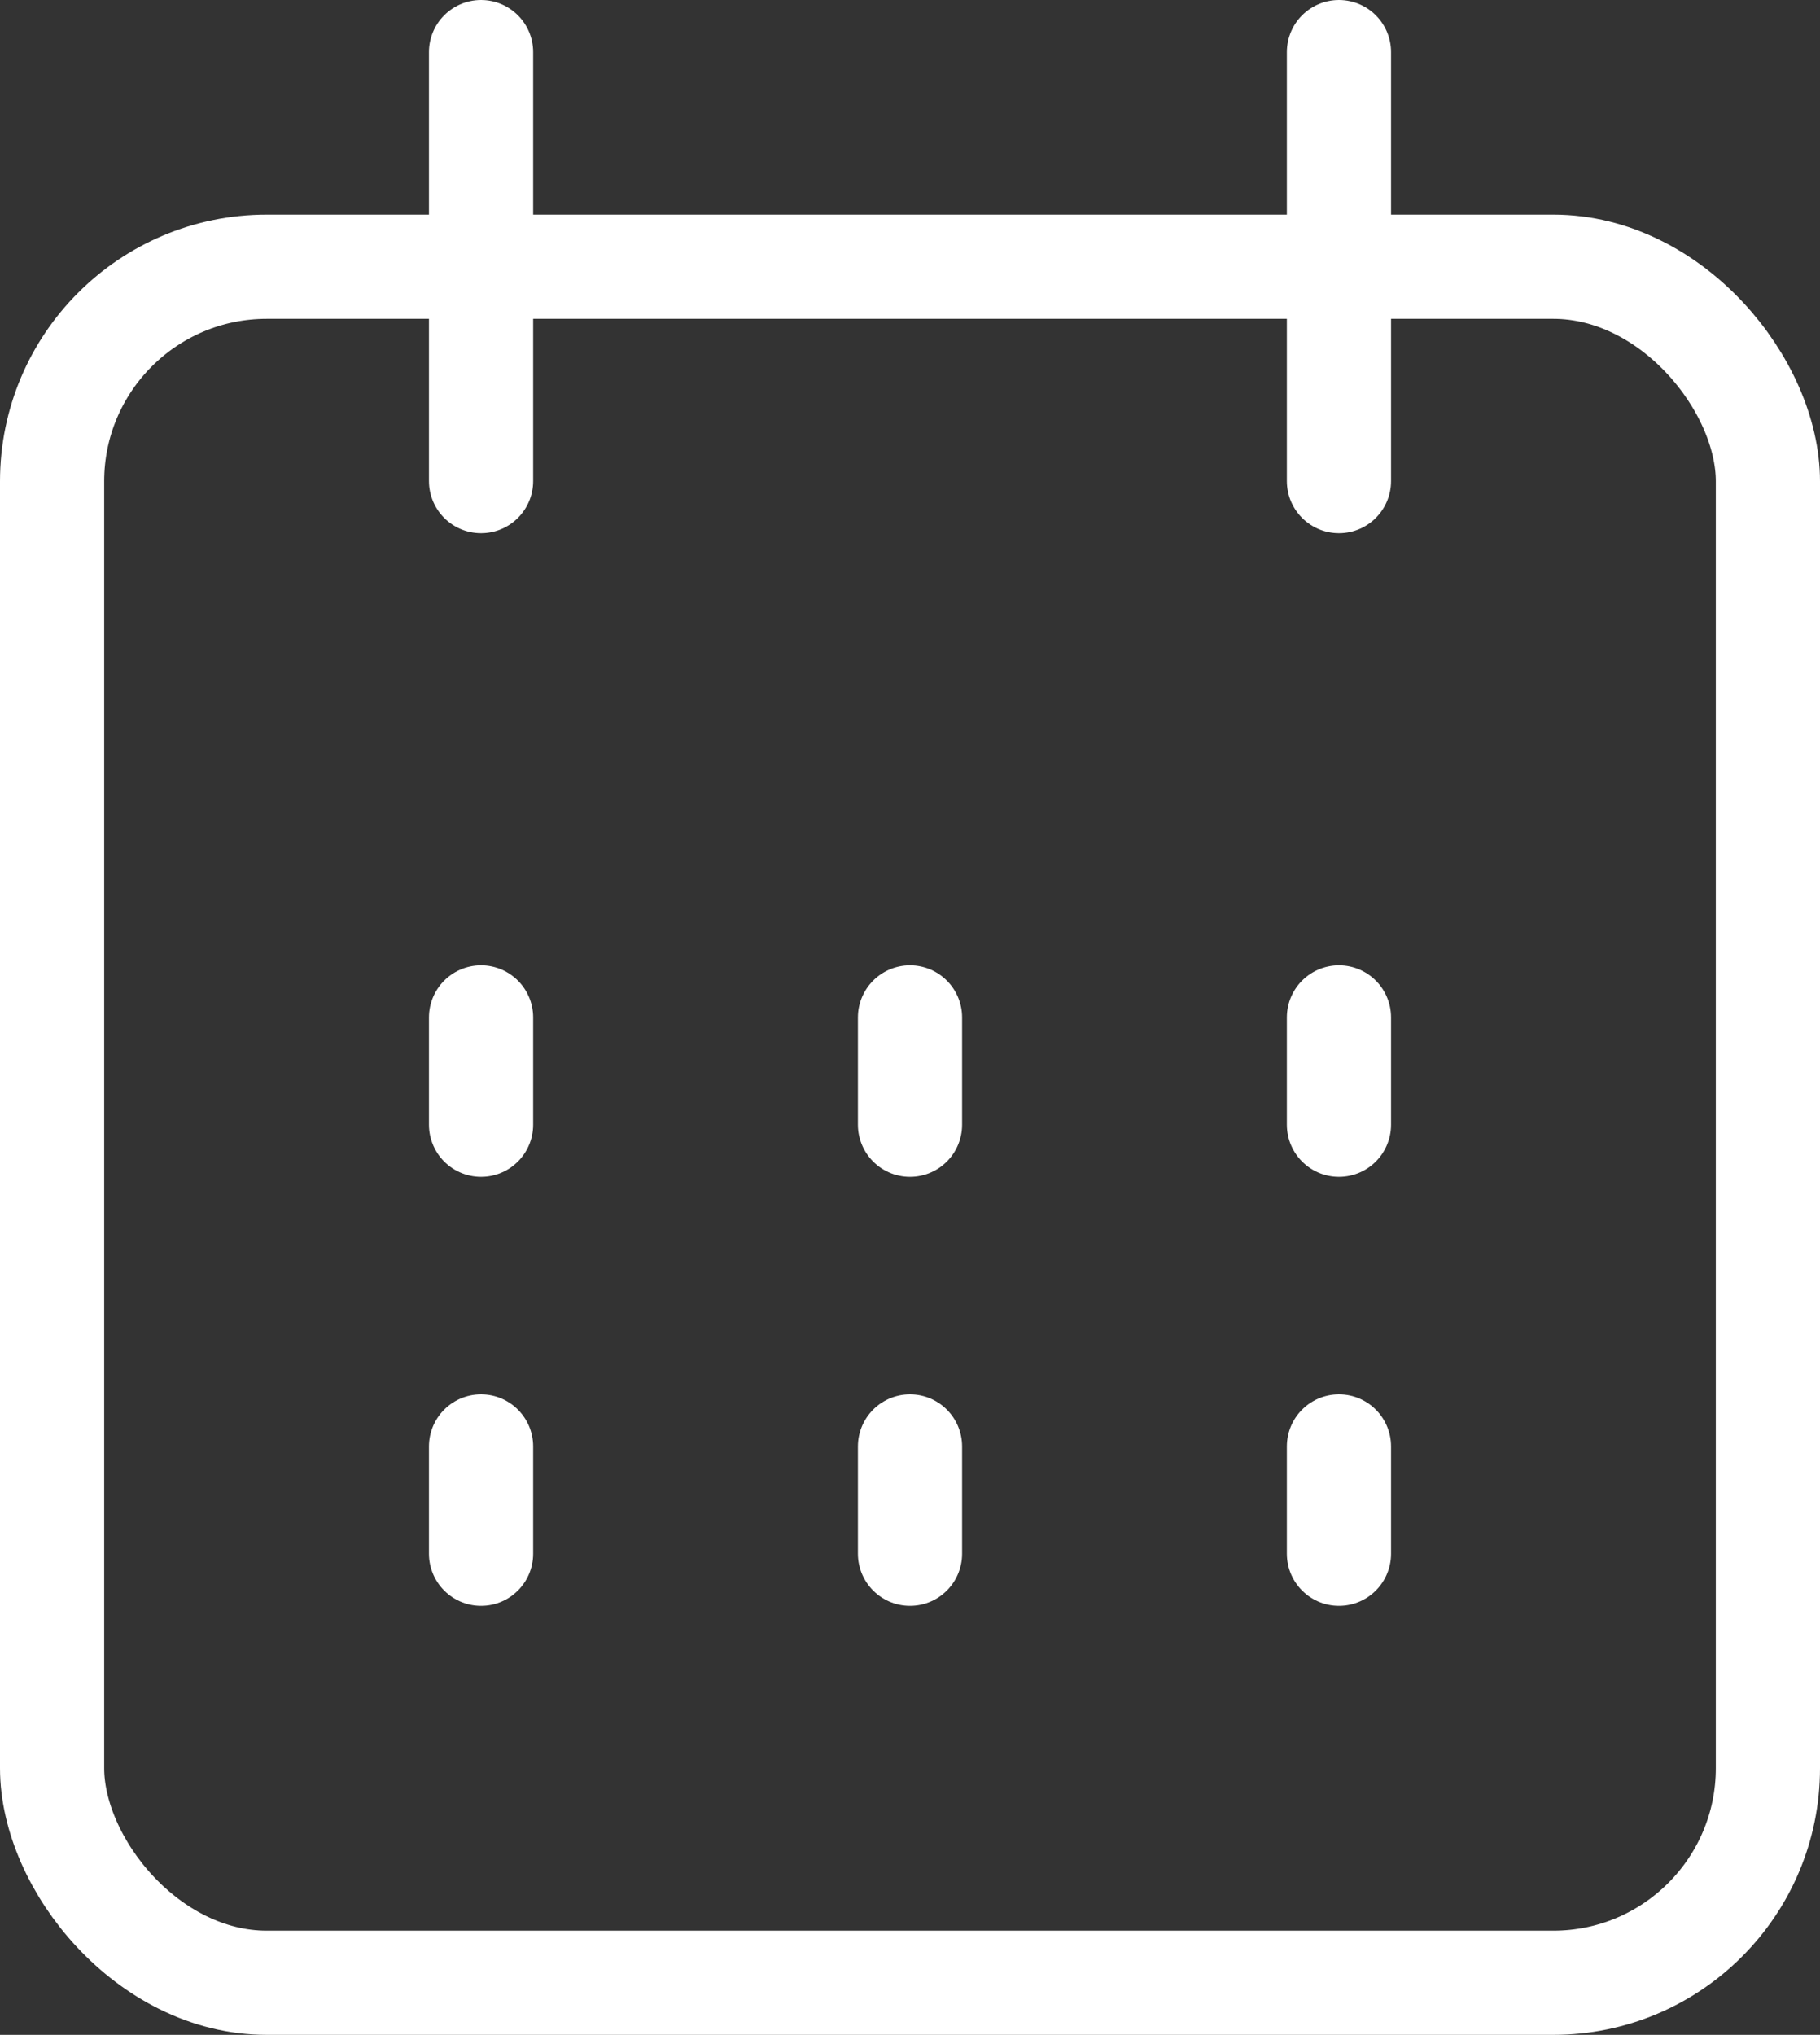
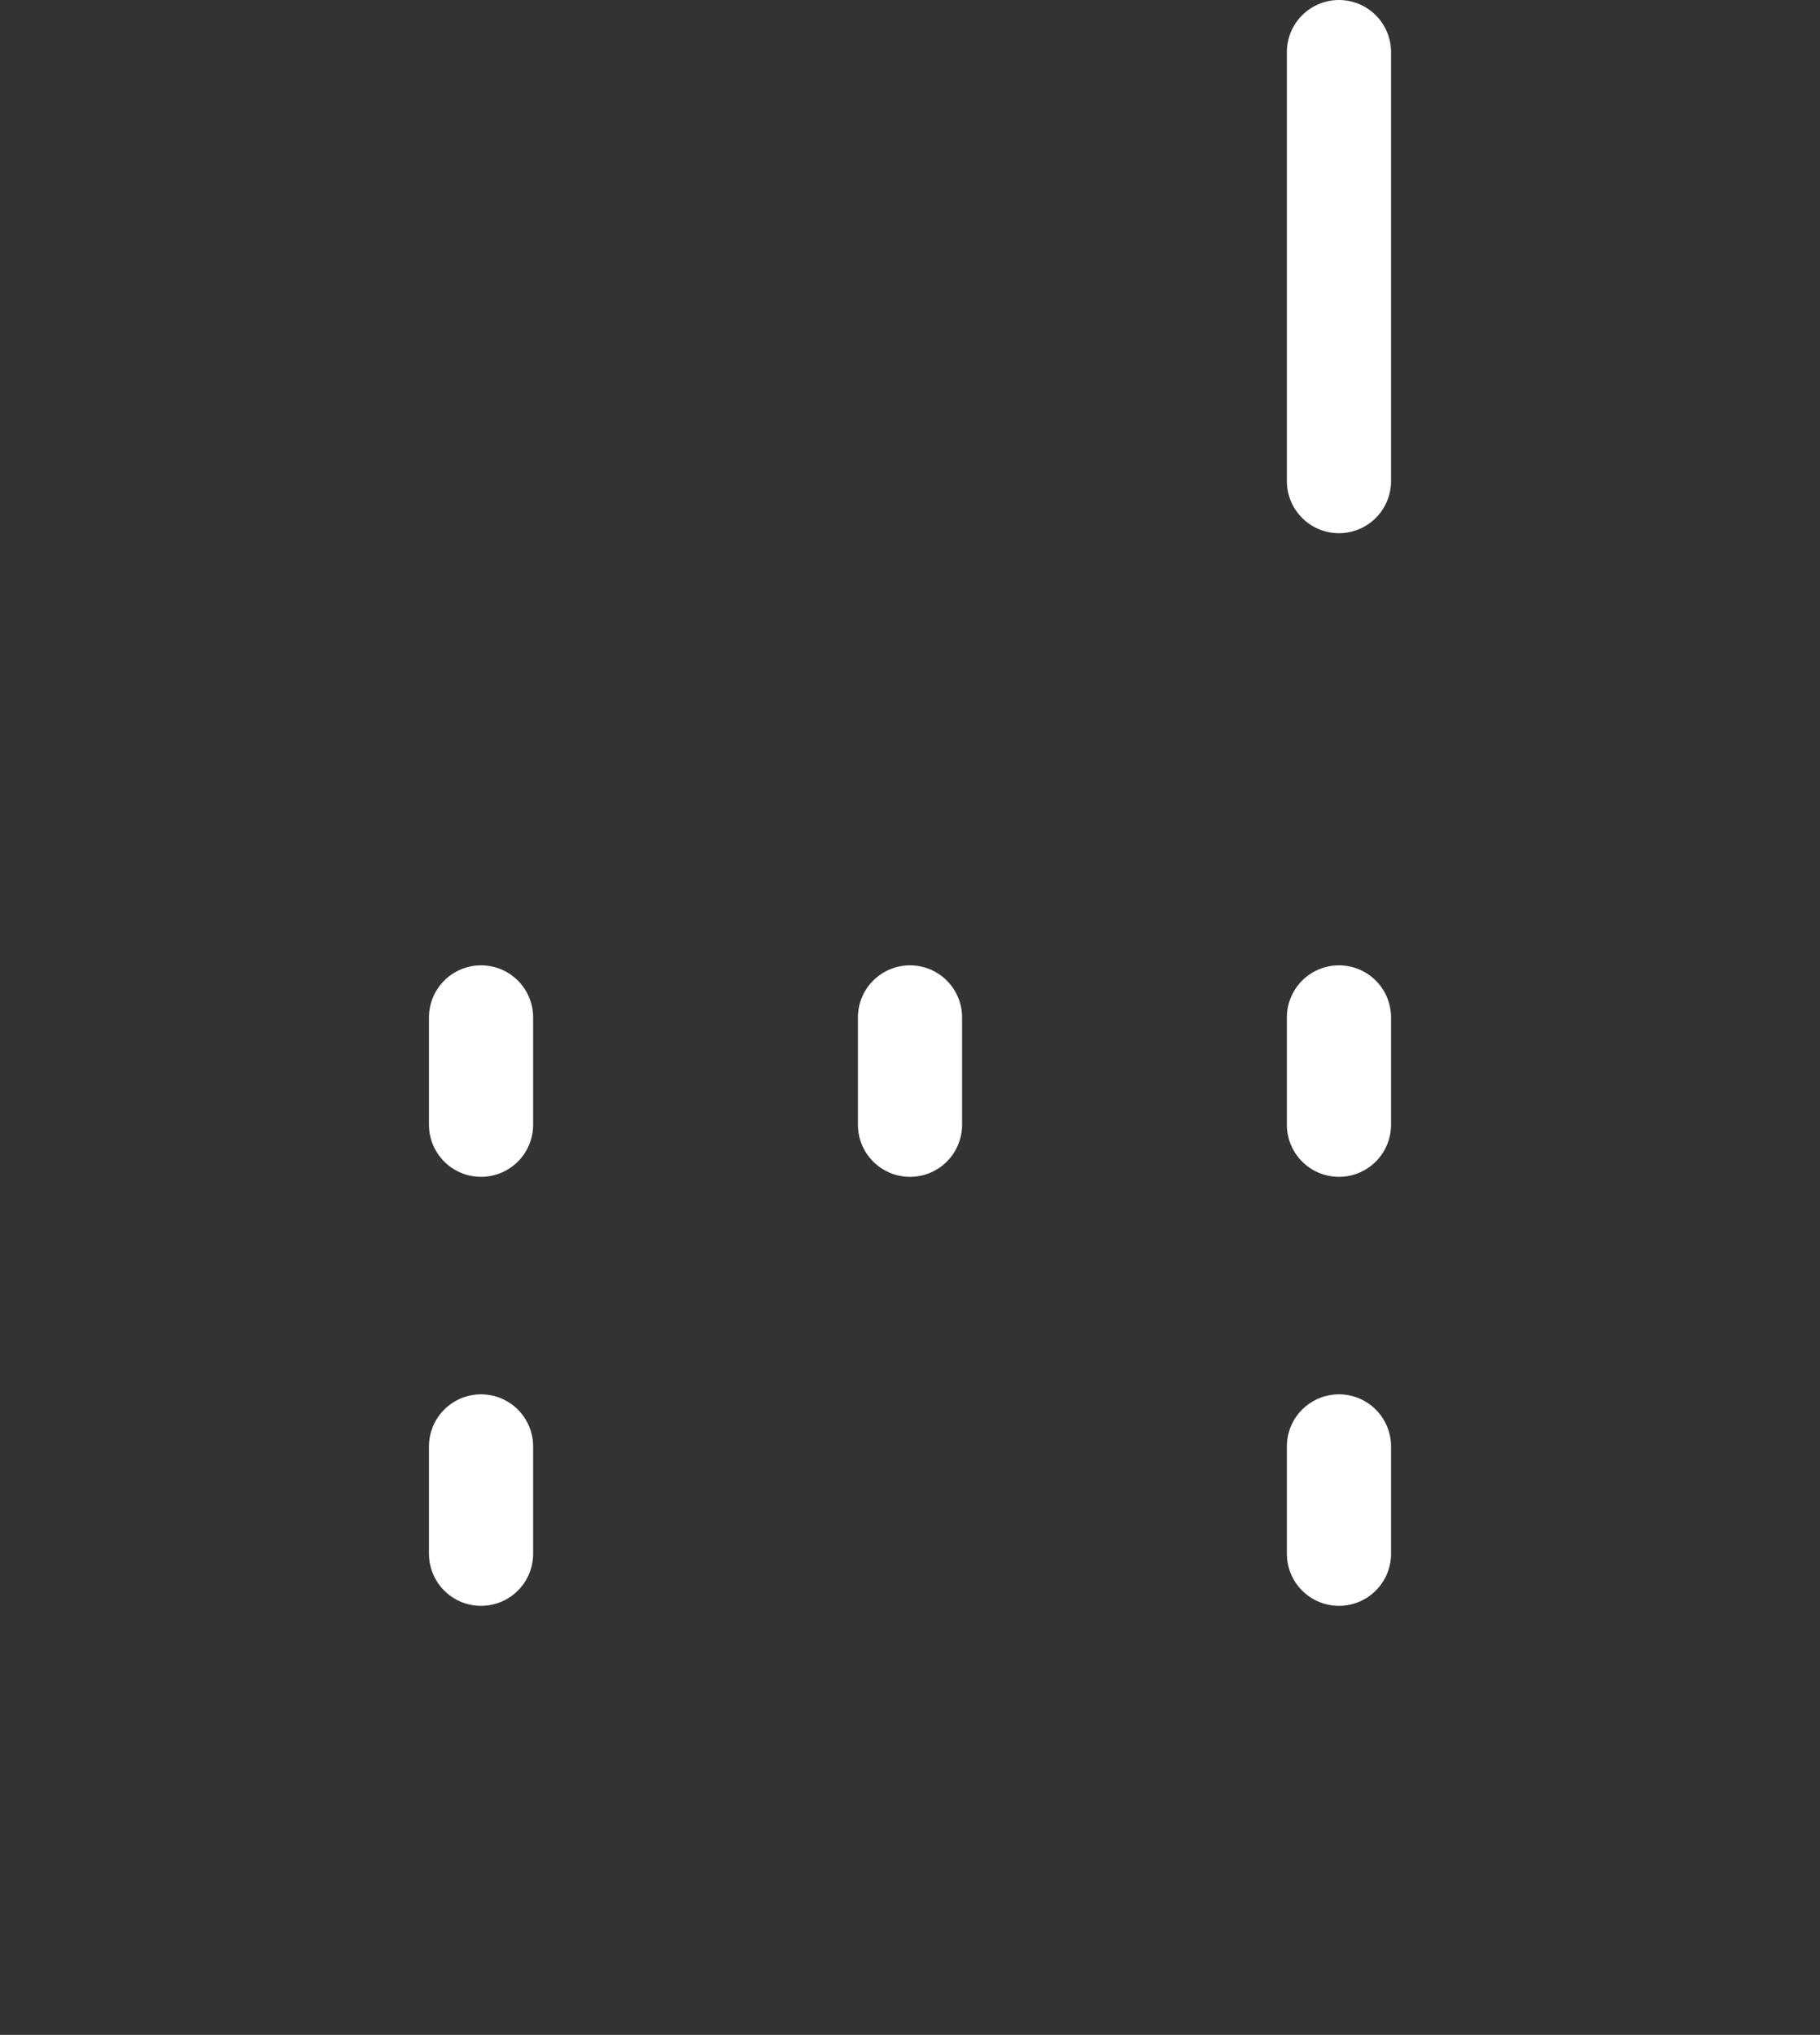
<svg xmlns="http://www.w3.org/2000/svg" id="Layer_2" viewBox="0 0 69.88 78.12">
  <rect x="0" y="0" width="69.88" height="78.12" fill="#333333" stroke="none" />
  <defs>
    <style>
      .cls-1 {
        fill: none;
        stroke: #fff;
        stroke-linecap: round;
        stroke-linejoin: round;
        stroke-width: 4px;
      }
    </style>
  </defs>
  <g id="_x30_1">
    <g>
-       <rect class="cls-1" x="2" y="10.24" width="65.88" height="65.88" rx="8.24" ry="8.24" />
      <g>
-         <line class="cls-1" x1="18.47" y1="18.47" x2="18.47" y2="2" />
        <line class="cls-1" x1="51.41" y1="18.47" x2="51.41" y2="2" />
      </g>
      <g>
        <line class="cls-1" x1="18.47" y1="59.65" x2="18.47" y2="55.53" />
-         <line class="cls-1" x1="34.94" y1="59.65" x2="34.94" y2="55.53" />
        <line class="cls-1" x1="51.41" y1="59.65" x2="51.41" y2="55.53" />
        <line class="cls-1" x1="18.47" y1="43.18" x2="18.47" y2="39.06" />
        <line class="cls-1" x1="34.94" y1="43.18" x2="34.94" y2="39.06" />
        <line class="cls-1" x1="51.41" y1="43.18" x2="51.41" y2="39.06" />
      </g>
    </g>
  </g>
</svg>